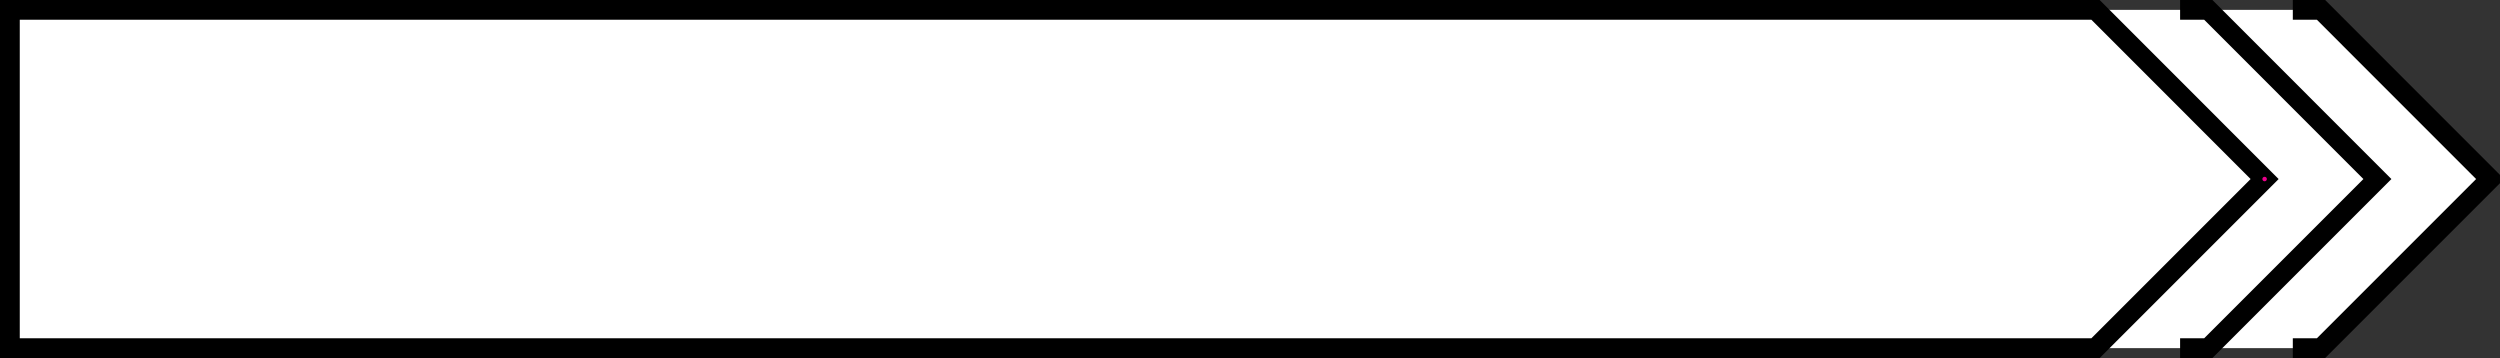
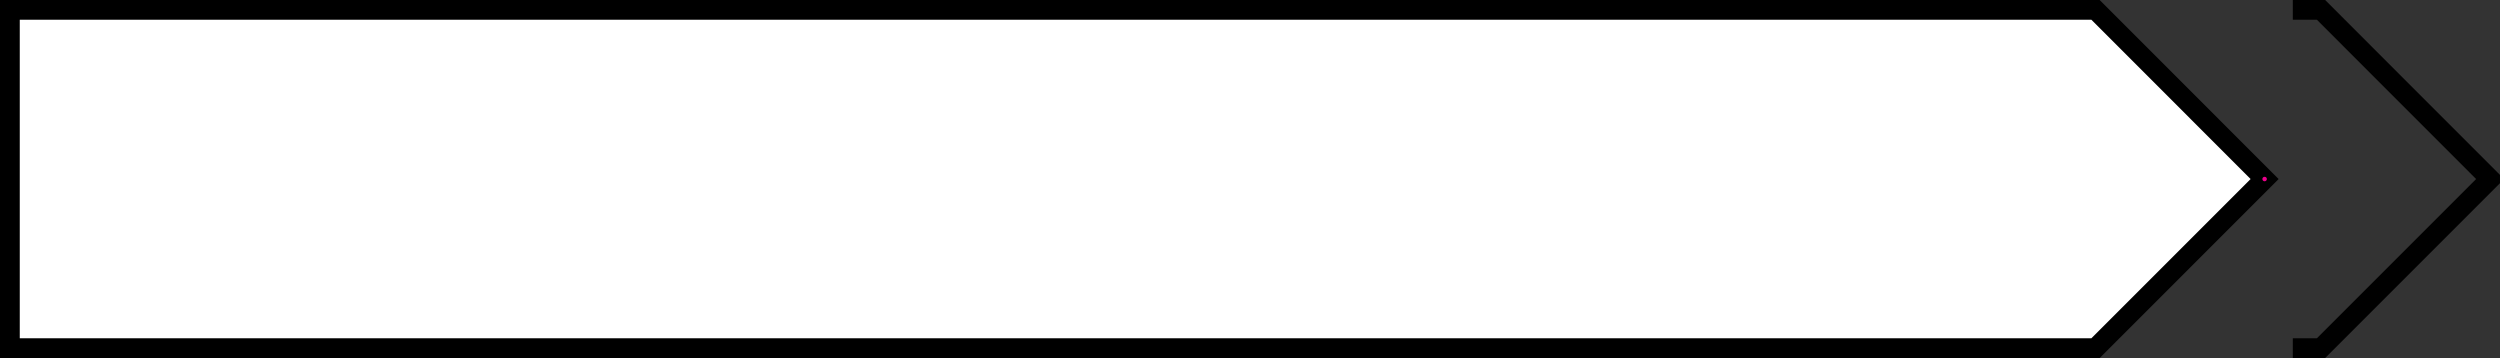
<svg xmlns="http://www.w3.org/2000/svg" width="125.72pt" height="18.004pt" viewBox="0 0 125.72 18.004" version="1.1">
  <rect x="0" y="0" width="125.72" height="18.004" fill="#333333" stroke="none" />
  <defs>
    <clipPath id="clip1">
-       <path d="M 105 0 L 125.719 0 L 125.719 18 L 105 18 Z M 105 0 " />
-     </clipPath>
+       </clipPath>
    <clipPath id="clip2">
-       <path d="M 95 0 L 125.719 0 L 125.719 18.004 L 95 18.004 Z M 95 0 " />
-     </clipPath>
+       </clipPath>
    <clipPath id="clip3">
      <path d="M 101 0 L 125.719 0 L 125.719 18.004 L 101 18.004 Z M 101 0 " />
    </clipPath>
    <clipPath id="clip4">
      <path d="M 0 0 L 125.719 0 L 125.719 18.004 L 0 18.004 Z M 0 0 " />
    </clipPath>
  </defs>
  <g id="surface1">
    <g clip-path="url(#clip1)" clip-rule="nonzero">
-       <path style=" stroke:none;fill-rule:nonzero;fill:rgb(100%,100%,100%);fill-opacity:1;" d="M 105.379 0.496 L 116.719 0.496 L 125.223 9.004 L 116.719 17.508 L 105.379 17.508 Z M 105.379 0.496 " />
-     </g>
+       </g>
    <g clip-path="url(#clip2)" clip-rule="nonzero">
-       <path style="fill:none;stroke-width:0.996;stroke-linecap:butt;stroke-linejoin:miter;stroke:rgb(0%,0%,0%);stroke-opacity:1;stroke-miterlimit:10;" d="M -4.251 8.506 L -2.833 8.506 L 5.671 -0.002 L -2.833 -8.506 L -4.251 -8.506 " transform="matrix(1,0,0,-1,113.884,9.002)" />
-     </g>
+       </g>
    <g clip-path="url(#clip3)" clip-rule="nonzero">
      <path style="fill:none;stroke-width:0.996;stroke-linecap:butt;stroke-linejoin:miter;stroke:rgb(0%,0%,0%);stroke-opacity:1;stroke-miterlimit:10;" d="M 1.417 8.506 L 2.835 8.506 L 11.339 -0.002 L 2.835 -8.506 L 1.417 -8.506 " transform="matrix(1,0,0,-1,113.884,9.002)" />
    </g>
-     <path style=" stroke:none;fill-rule:nonzero;fill:rgb(100%,100%,100%);fill-opacity:1;" d="M 105.379 0.496 L 113.883 9.004 L 105.379 17.508 L 0.496 17.508 L 0.496 0.496 Z M 105.379 0.496 " />
+     <path style=" stroke:none;fill-rule:nonzero;fill:rgb(100%,100%,100%);fill-opacity:1;" d="M 105.379 0.496 L 113.883 9.004 L 105.379 17.508 L 0.496 17.508 L 0.496 0.496 M 105.379 0.496 " />
    <g clip-path="url(#clip4)" clip-rule="nonzero">
      <path style="fill:none;stroke-width:0.996;stroke-linecap:butt;stroke-linejoin:miter;stroke:rgb(0%,0%,0%);stroke-opacity:1;stroke-miterlimit:10;" d="M -8.505 8.506 L -0.001 -0.002 L -8.505 -8.506 L -113.388 -8.506 L -113.388 8.506 Z M -8.505 8.506 " transform="matrix(1,0,0,-1,113.884,9.002)" />
    </g>
    <path style=" stroke:none;fill-rule:nonzero;fill:rgb(92.549%,0%,54.9%);fill-opacity:1;" d="M 113.996 9.004 C 113.996 8.938 113.945 8.891 113.883 8.891 C 113.82 8.891 113.77 8.938 113.77 9.004 C 113.77 9.066 113.82 9.117 113.883 9.117 C 113.945 9.117 113.996 9.066 113.996 9.004 Z M 113.996 9.004 " />
  </g>
</svg>